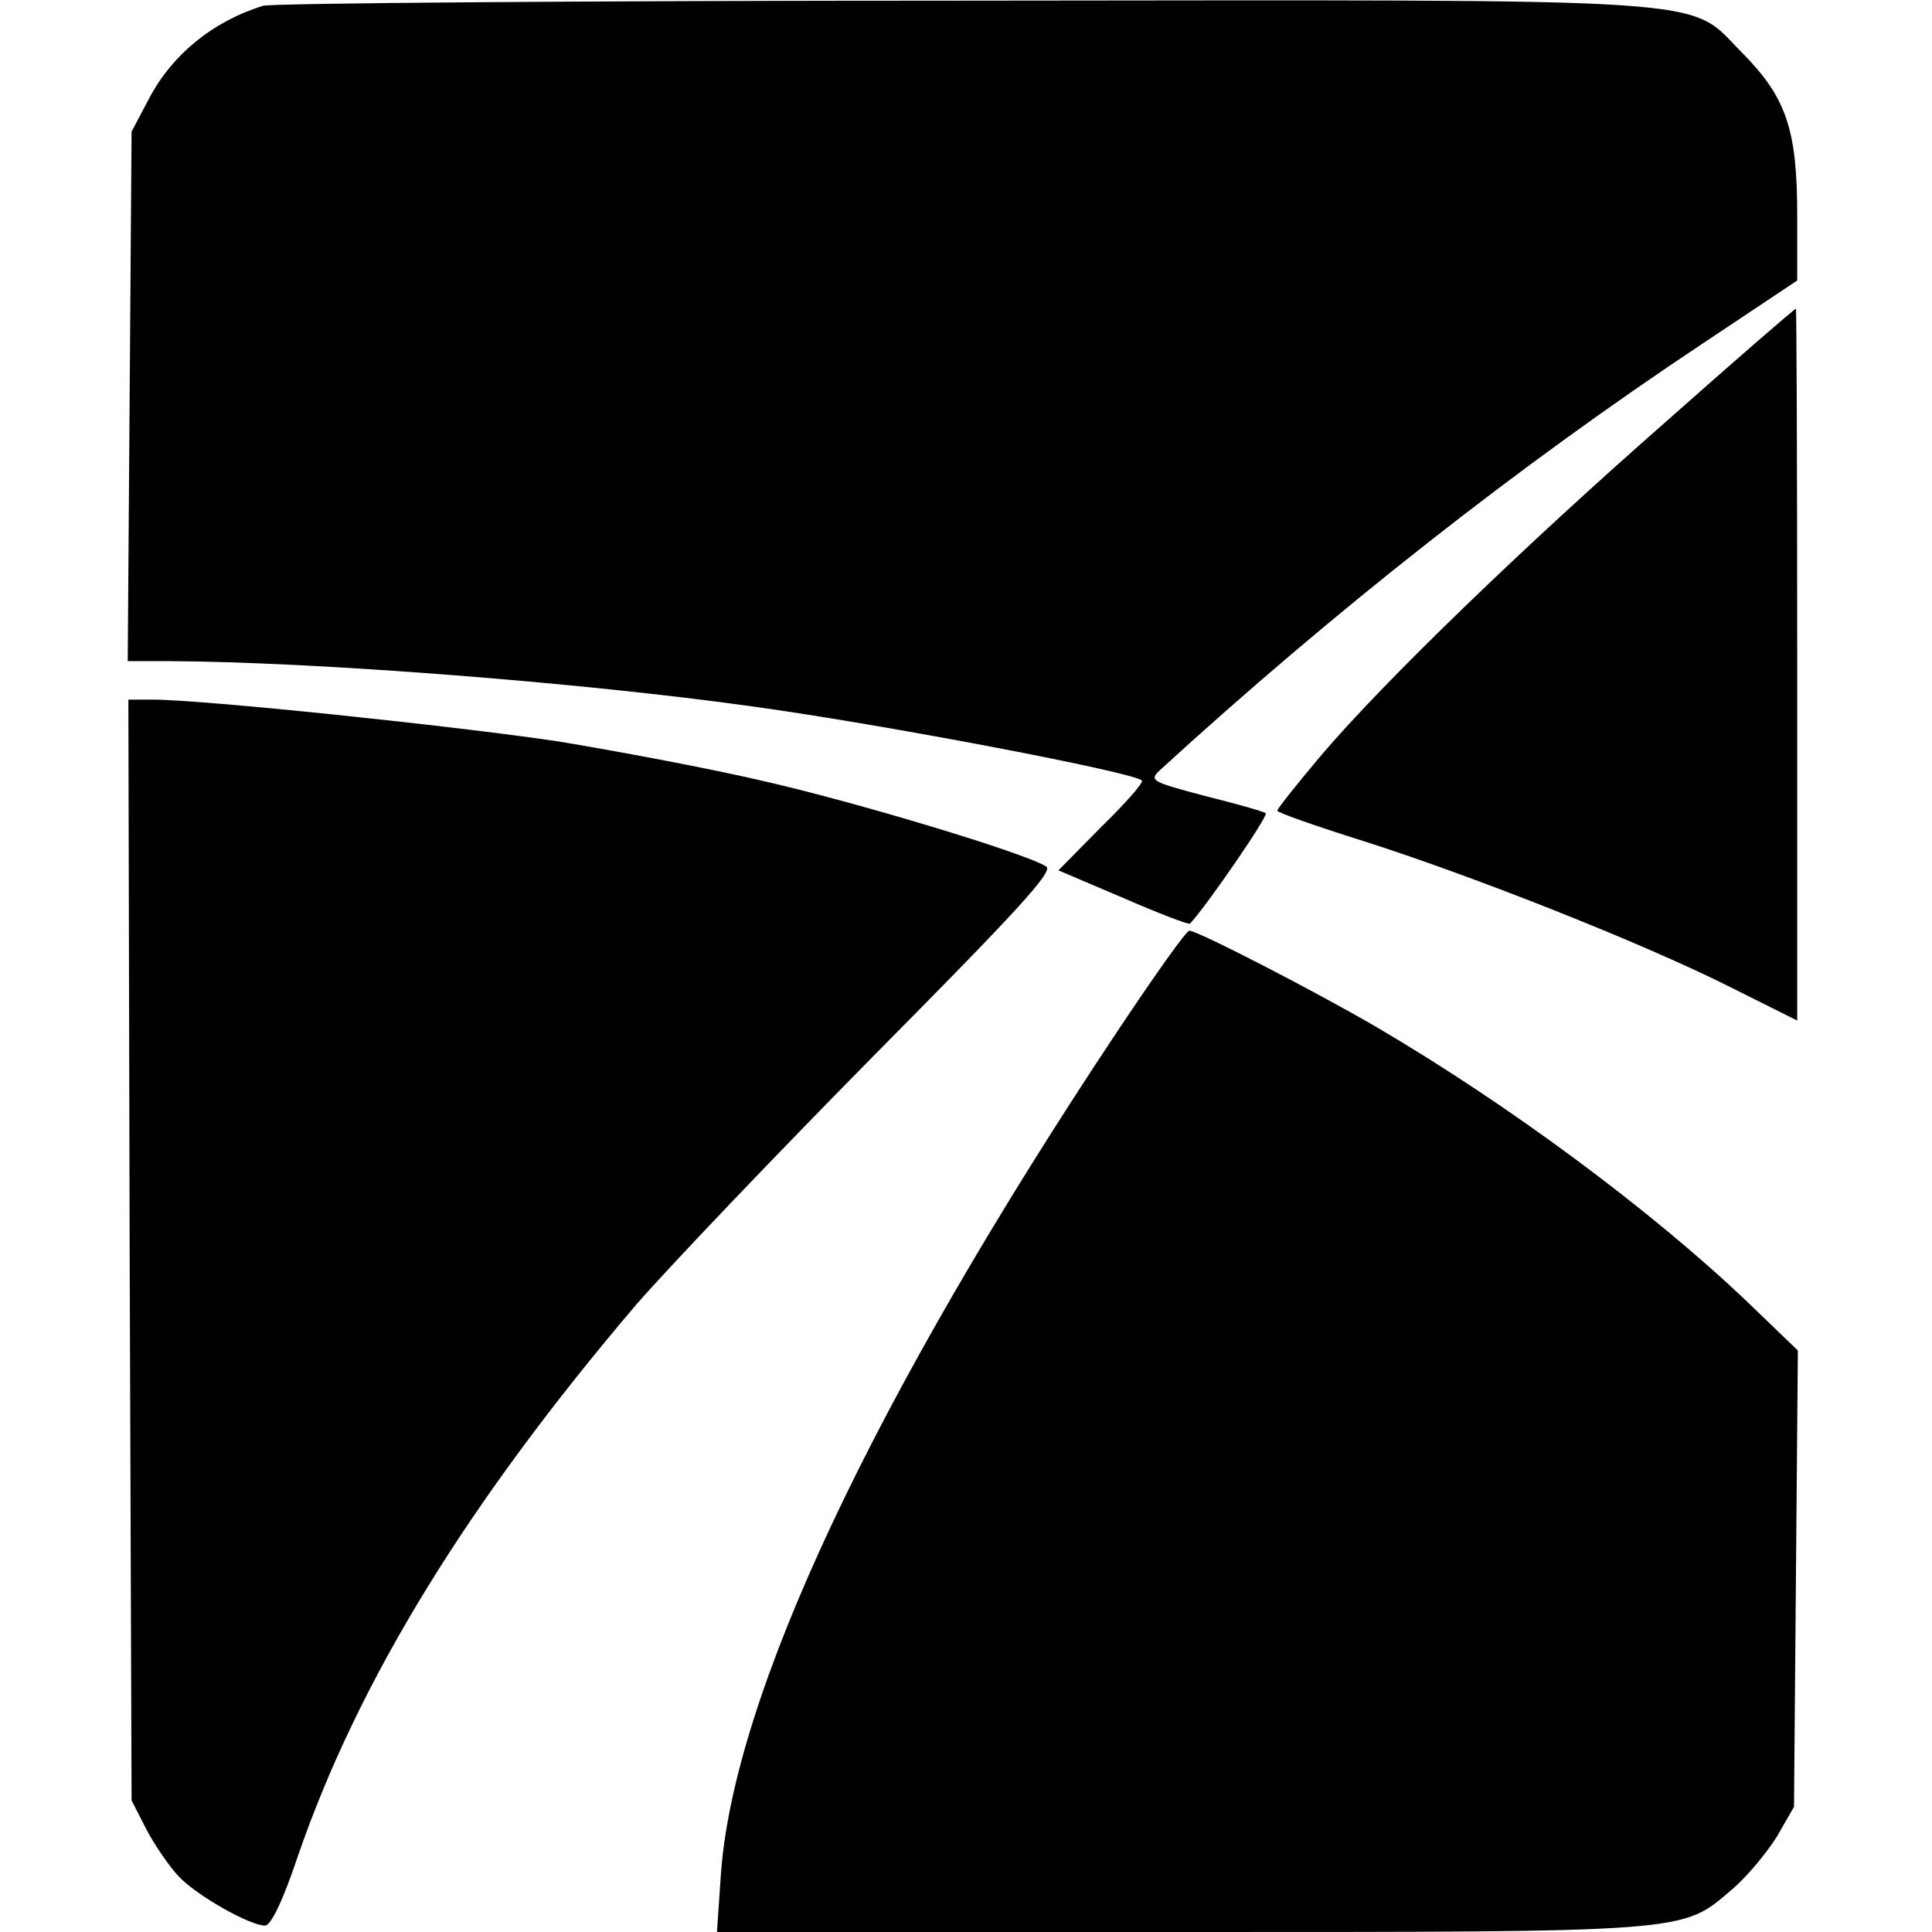
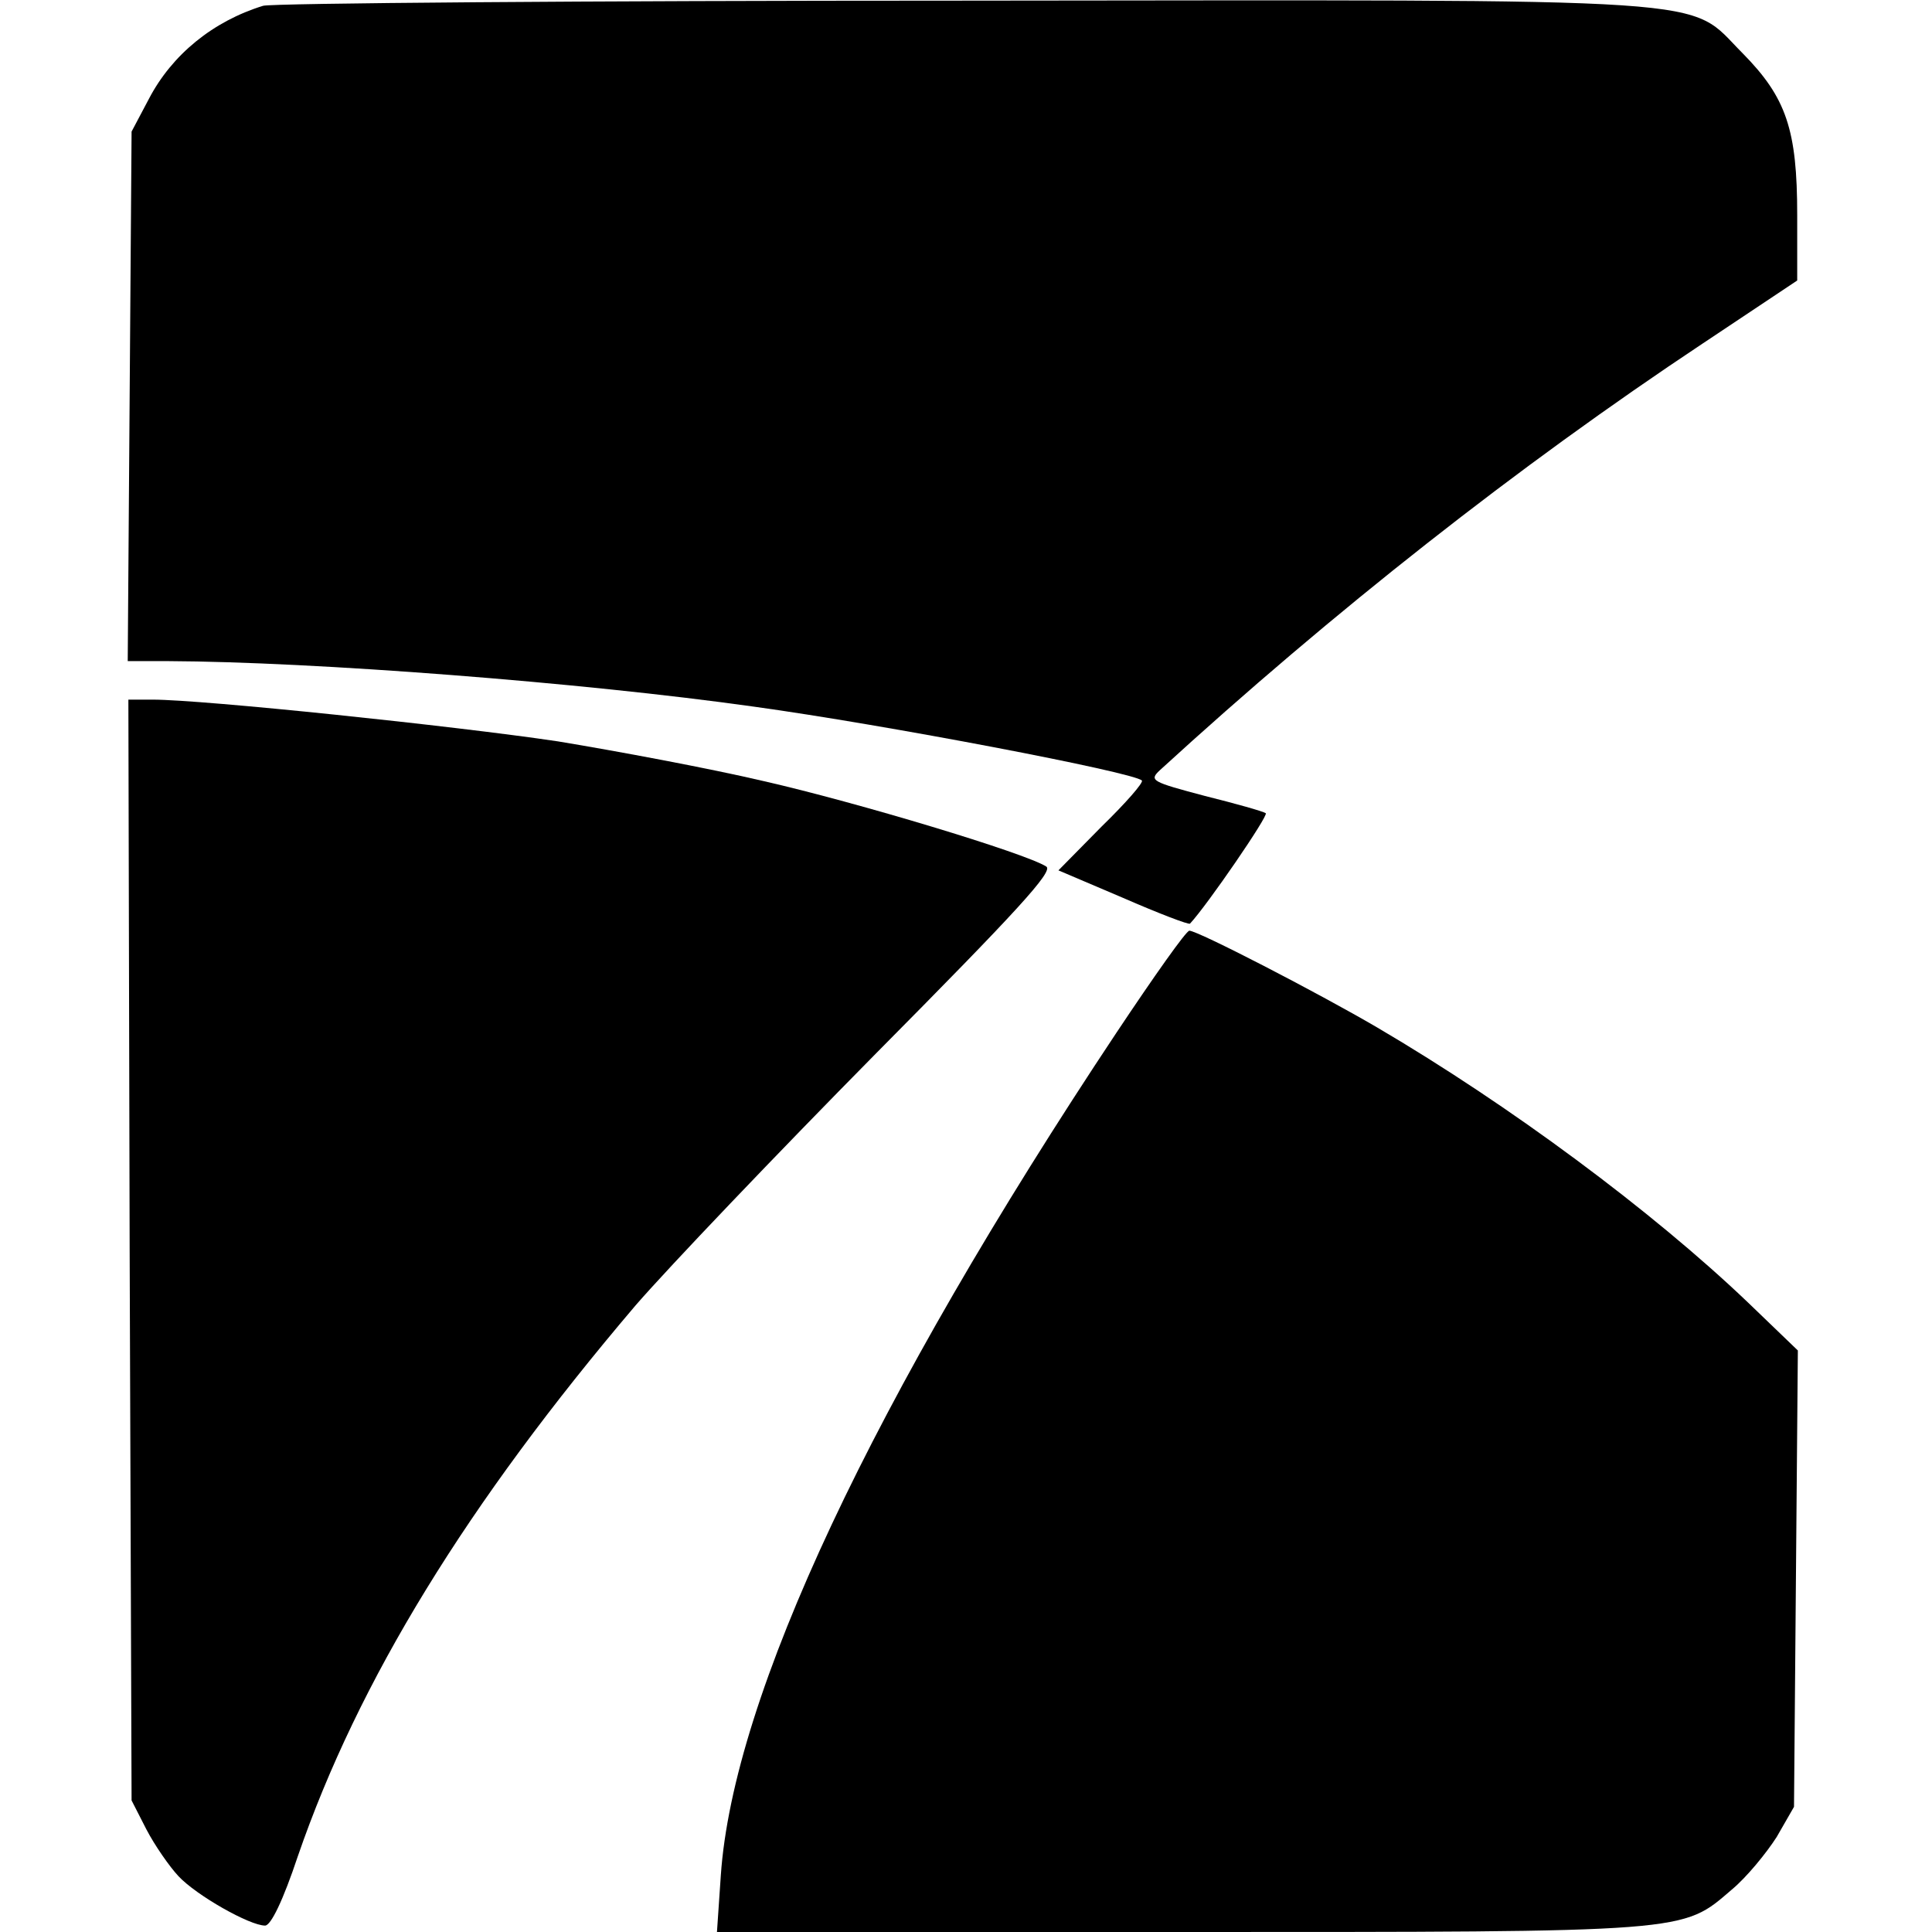
<svg xmlns="http://www.w3.org/2000/svg" version="1.0" width="301pt" height="301pt" viewBox="0 0 301 301" preserveAspectRatio="xMidYMid meet">
  <g transform="translate(0,301) scale(0.1,-0.1)" fill="#000000" stroke="none">
    <path d="M410 3001 c-78 -24 -142 -76 -178 -145 l-27 -51 -3 -412 -3 -413 63 0 c227 -1 643 -33 913 -71 203 -28 591 -102 604 -115 3 -3 -25 -35 -63 -72 l-67 -68 101 -43 c55 -24 102 -42 104 -40 27 29 123 169 118 172 -4 3 -47 15 -95 27 -83 22 -87 24 -70 40 270 247 557 473 846 665 l147 98 0 102 c0 133 -17 183 -85 252 -89 89 -8 83 -1219 82 -584 0 -1072 -4 -1086 -8z" />
-     <path d="M2600 2357 c-227 -199 -443 -408 -541 -523 -38 -45 -69 -84 -69 -87 0 -3 60 -24 133 -47 173 -55 435 -159 569 -226 l108 -54 0 555 c0 305 -1 555 -2 554 -2 0 -91 -77 -198 -172z" />
    <path d="M202 1063 l3 -858 23 -45 c13 -25 36 -58 50 -73 28 -30 111 -77 135 -77 9 0 28 39 51 108 94 273 264 550 526 858 52 60 220 236 374 392 221 223 278 285 266 292 -33 21 -295 100 -440 133 -85 20 -230 47 -321 62 -161 24 -553 65 -631 65 l-38 0 2 -857z" />
    <path d="M1740 1402 c-381 -573 -598 -1035 -617 -1314 l-6 -88 720 0 c799 0 783 -1 861 66 23 19 54 57 70 82 l27 47 3 356 3 355 -79 76 c-149 142 -370 306 -576 427 -94 55 -280 151 -293 151 -5 0 -55 -71 -113 -158z" />
  </g>
</svg>